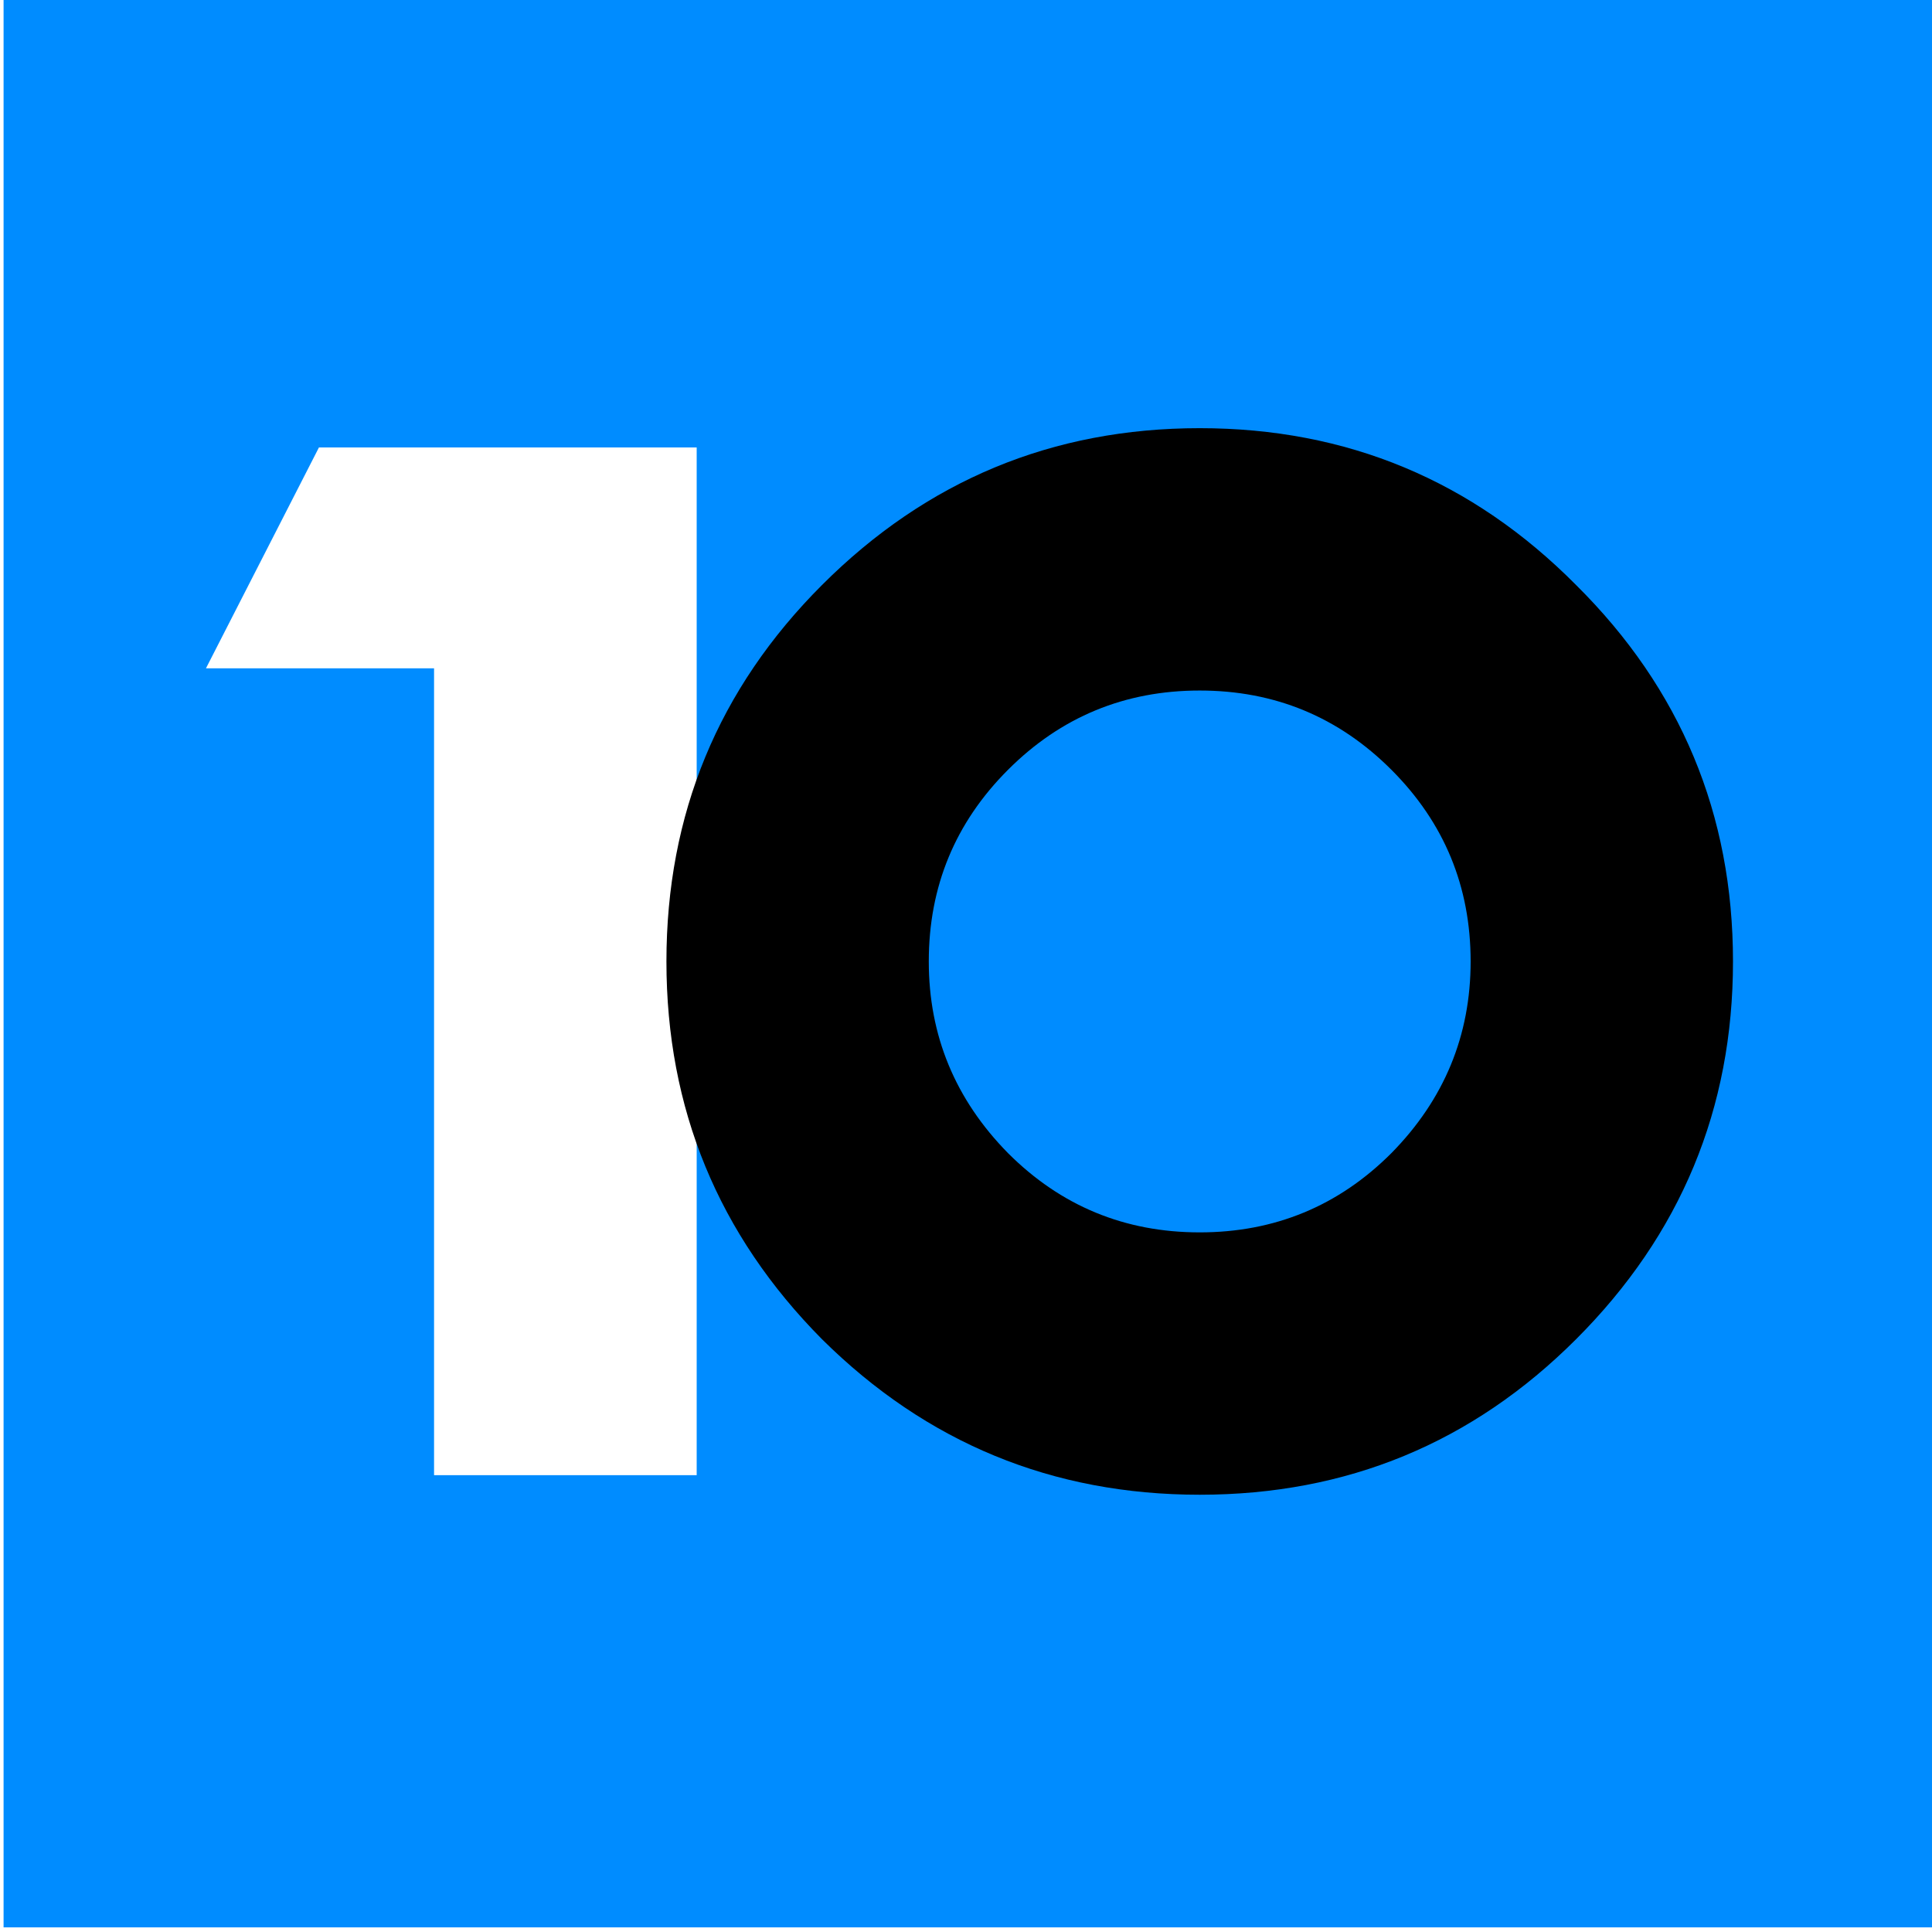
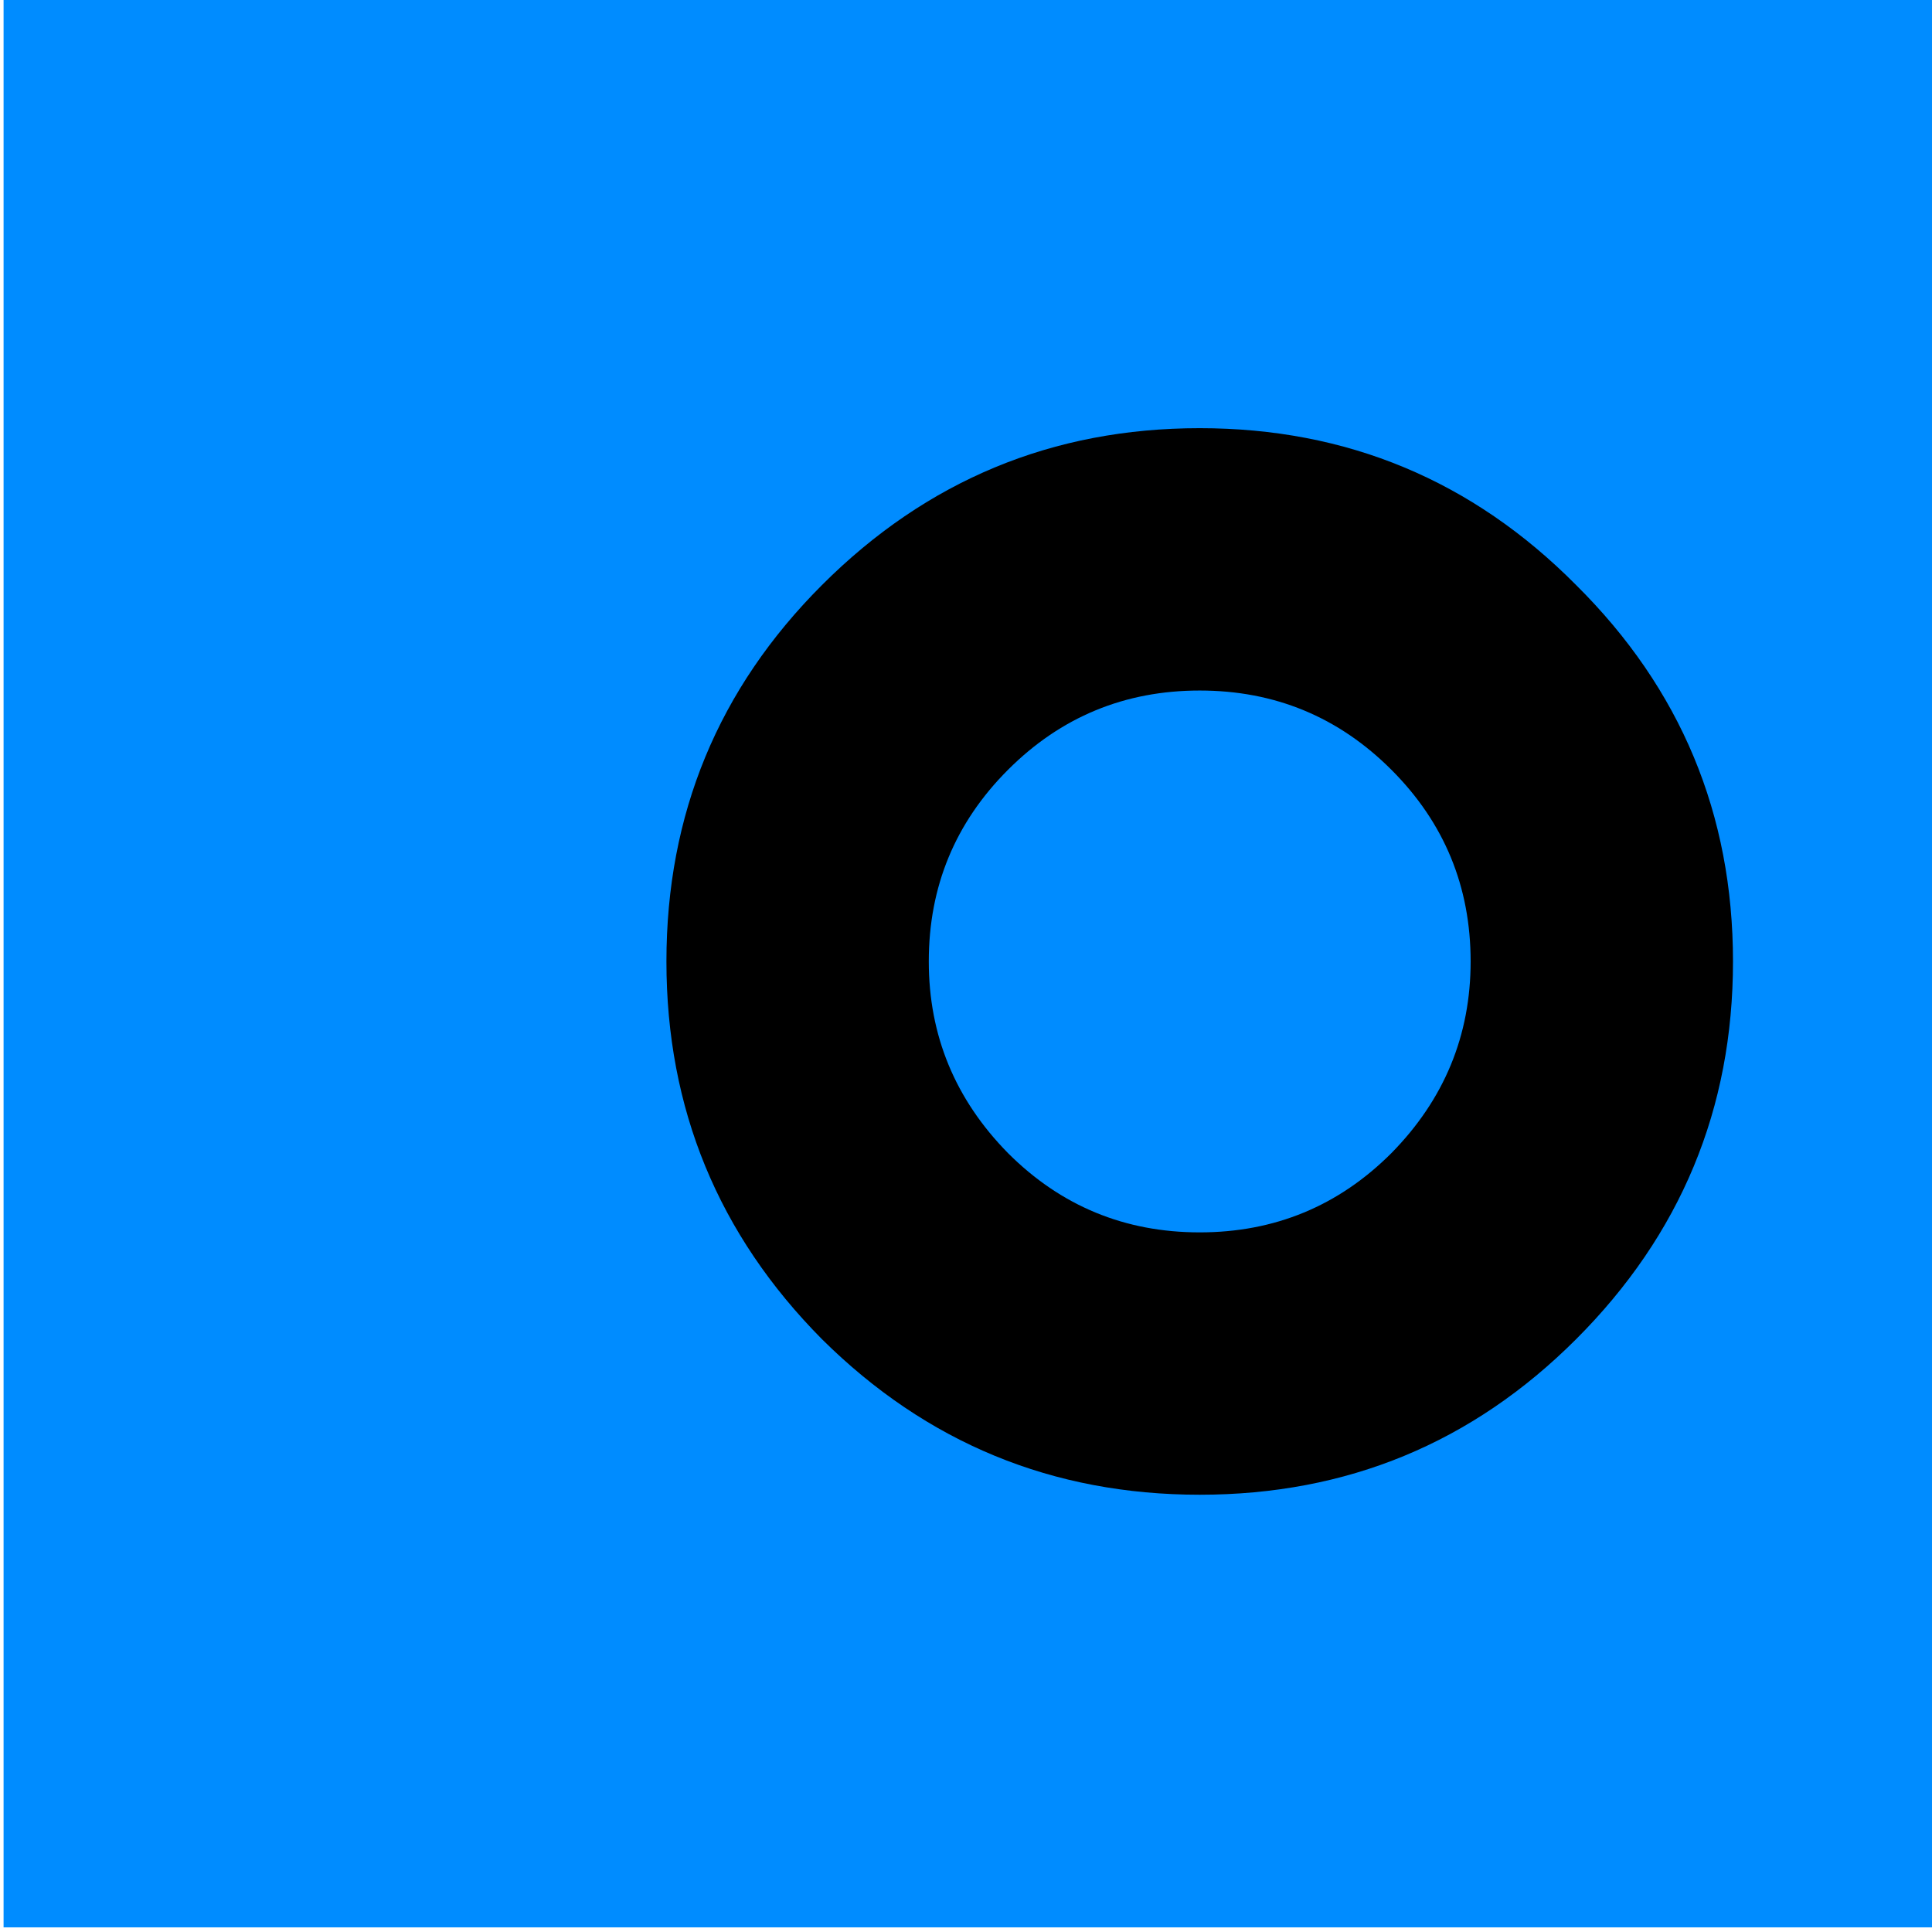
<svg xmlns="http://www.w3.org/2000/svg" xmlns:ns1="http://www.inkscape.org/namespaces/inkscape" xmlns:ns2="http://sodipodi.sourceforge.net/DTD/sodipodi-0.dtd" xmlns:xlink="http://www.w3.org/1999/xlink" id="svg168" version="1.1" viewBox="0 0 30 30" height="30mm" width="30mm" ns1:version="0.92.3 (2405546, 2018-03-11)" ns2:docname="Tien_2004.svg">
  <ns2:namedview ns1:window-maximized="1" ns1:window-y="-8" ns1:window-x="-8" ns1:window-height="705" ns1:window-width="1366" showguides="false" showgrid="false" ns1:current-layer="layer1" ns1:document-units="mm" ns1:cy="54.487305" ns1:cx="169.10302" ns1:zoom="1.4142136" ns1:pageshadow="2" ns1:pageopacity="0.0" borderopacity="1.0" bordercolor="#666666" pagecolor="#ffffff" id="base" fit-margin-top="0" fit-margin-left="0" fit-margin-right="0" fit-margin-bottom="0" />
  <defs id="defs162">
    <linearGradient id="linearGradient5542" ns1:collect="always">
      <stop id="stop5538" offset="0" style="stop-color:#000000;stop-opacity:1" />
      <stop id="stop5540" offset="1" style="stop-color:#000000;stop-opacity:0" />
    </linearGradient>
    <linearGradient id="linearGradient5476" ns1:collect="always">
      <stop id="stop5472" offset="0" style="stop-color:#000000;stop-opacity:1" />
      <stop id="stop5474" offset="1" style="stop-color:#000000;stop-opacity:0" />
    </linearGradient>
    <linearGradient id="linearGradient5383" ns1:collect="always">
      <stop id="stop5379" offset="0" style="stop-color:#000000;stop-opacity:1" />
      <stop id="stop5381" offset="1" style="stop-color:#000000;stop-opacity:0" />
    </linearGradient>
    <linearGradient ns1:collect="always" id="linearGradient5312">
      <stop style="stop-color:#ffffff;stop-opacity:1" offset="0" id="stop5308" />
      <stop style="stop-color:#ffffff;stop-opacity:0" offset="1" id="stop5310" />
    </linearGradient>
    <linearGradient ns1:collect="always" id="linearGradient5259">
      <stop style="stop-color:#008cff;stop-opacity:1;" offset="0" id="stop5255" />
      <stop style="stop-color:#008cff;stop-opacity:0;" offset="1" id="stop5257" />
    </linearGradient>
    <radialGradient ns1:collect="always" xlink:href="#linearGradient5259" id="radialGradient5261" cx="-40.98" cy="150.916" fx="-40.98" fy="150.916" r="2.296" gradientTransform="matrix(1,0,0,6.974,0,-901.57)" gradientUnits="userSpaceOnUse" />
    <radialGradient ns1:collect="always" xlink:href="#linearGradient5312" id="radialGradient5314" cx="-38.685" cy="138.98" fx="-38.685" fy="138.98" r="11.935" gradientTransform="matrix(1.71,0,0,1.785,27.485,-113.243)" gradientUnits="userSpaceOnUse" />
    <radialGradient ns1:collect="always" xlink:href="#linearGradient5312" id="radialGradient5314-4" cx="-38.685" cy="138.98" fx="-38.685" fy="138.98" r="11.935" gradientTransform="matrix(6.465,0,0,6.748,250.099,-937.886)" gradientUnits="userSpaceOnUse" />
    <radialGradient ns1:collect="always" xlink:href="#linearGradient5383" id="radialGradient5377" gradientUnits="userSpaceOnUse" gradientTransform="matrix(1.71,0,0,1.785,27.485,-113.243)" cx="-41.369" cy="153.496" fx="-41.369" fy="153.496" r="11.935" />
    <radialGradient ns1:collect="always" xlink:href="#linearGradient5312" id="radialGradient5393" gradientUnits="userSpaceOnUse" gradientTransform="matrix(1.71,0,0,1.785,7.841,-111.506)" cx="-38.685" cy="138.98" fx="-38.685" fy="138.98" r="11.935" />
    <radialGradient ns1:collect="always" xlink:href="#linearGradient5312" id="radialGradient5393-0" gradientUnits="userSpaceOnUse" gradientTransform="matrix(6.465,0,0,6.748,250.099,-937.886)" cx="-38.685" cy="138.98" fx="-38.685" fy="138.98" r="11.935" />
    <radialGradient ns1:collect="always" xlink:href="#linearGradient5476" id="radialGradient5470" gradientUnits="userSpaceOnUse" gradientTransform="matrix(1.71,0,0,1.785,7.841,-111.506)" cx="-41.369" cy="153.496" fx="-41.369" fy="153.496" r="11.935" />
    <radialGradient ns1:collect="always" xlink:href="#linearGradient5312" id="radialGradient5393-6" gradientUnits="userSpaceOnUse" gradientTransform="matrix(6.465,0,0,6.748,250.099,-937.886)" cx="-38.685" cy="138.98" fx="-38.685" fy="138.98" r="11.935" />
    <radialGradient ns1:collect="always" xlink:href="#linearGradient5542" id="radialGradient5536" gradientUnits="userSpaceOnUse" gradientTransform="matrix(1.71,0,0,1.785,7.841,-111.506)" cx="-41.369" cy="153.496" fx="-41.369" fy="153.496" r="11.935" />
  </defs>
  <g ns1:label="Layer 1" ns1:groupmode="layer" id="layer1" transform="translate(112.326,-141.12)">
    <use id="use37063" xlink:href="#id2321" x="0" y="0" width="744.094" height="1052.362" transform="matrix(0.002,0.11,0.11,-0.002,130.422,88.746)" />
    <use id="use37143" xlink:href="#id2321" x="0" y="0" width="744.094" height="1052.362" transform="matrix(0.002,0.11,0.11,-0.002,129.992,88.612)" />
    <use id="use37153" xlink:href="#id2321" x="0" y="0" width="744.094" height="1052.362" transform="matrix(0.002,0.11,0.11,-0.002,130.135,88.612)" />
    <use id="use37173" xlink:href="#id2321" x="0" y="0" width="744.094" height="1052.362" transform="matrix(0.002,0.11,0.11,-0.002,130.422,88.612)" />
    <use id="use37243" xlink:href="#id2321" x="0" y="0" width="744.094" height="1052.362" transform="matrix(0.002,0.11,0.109,-0.002,131.426,88.612)" />
    <use id="use37253" xlink:href="#id2321" x="0" y="0" width="744.094" height="1052.362" transform="matrix(0.002,0.11,0.11,-0.002,129.992,88.479)" />
    <use id="use37263" xlink:href="#id2321" x="0" y="0" width="744.094" height="1052.362" transform="matrix(0.002,0.11,0.11,-0.002,130.135,88.479)" />
    <use id="use37283" xlink:href="#id2321" x="0" y="0" width="744.094" height="1052.362" transform="matrix(0.002,0.11,0.11,-0.002,130.422,88.479)" />
    <use id="use37353" xlink:href="#id2321" x="0" y="0" width="744.094" height="1052.362" transform="matrix(0.002,0.11,0.109,-0.002,131.426,88.479)" />
    <use id="use37393" xlink:href="#id2321" x="0" y="0" width="744.094" height="1052.362" transform="matrix(0.002,0.11,0.11,-0.002,129.992,88.345)" />
    <use id="use37403" xlink:href="#id2321" x="0" y="0" width="744.094" height="1052.362" transform="matrix(0.002,0.11,0.11,-0.002,130.135,88.345)" />
    <use id="use37423" xlink:href="#id2321" x="0" y="0" width="744.094" height="1052.362" transform="matrix(0.002,0.11,0.11,-0.002,130.422,88.345)" />
    <use id="use37493" xlink:href="#id2321" x="0" y="0" width="744.094" height="1052.362" transform="matrix(0.002,0.11,0.109,-0.002,131.426,88.345)" />
    <use id="use37563" xlink:href="#id2321" x="0" y="0" width="744.094" height="1052.362" transform="matrix(0.002,0.11,0.11,-0.002,129.992,88.212)" />
    <use id="use37573" xlink:href="#id2321" x="0" y="0" width="744.094" height="1052.362" transform="matrix(0.002,0.11,0.11,-0.002,130.135,88.212)" />
    <use id="use37593" xlink:href="#id2321" x="0" y="0" width="744.094" height="1052.362" transform="matrix(0.002,0.11,0.11,-0.002,130.422,88.212)" />
    <use id="use37663" xlink:href="#id2321" x="0" y="0" width="744.094" height="1052.362" transform="matrix(0.002,0.11,0.109,-0.002,131.426,88.212)" />
    <use id="use37733" xlink:href="#id2321" x="0" y="0" width="744.094" height="1052.362" transform="matrix(0.002,0.11,0.11,-0.002,129.992,88.079)" />
    <use id="use37743" xlink:href="#id2321" x="0" y="0" width="744.094" height="1052.362" transform="matrix(0.002,0.11,0.11,-0.002,130.135,88.079)" />
    <use id="use37763" xlink:href="#id2321" x="0" y="0" width="744.094" height="1052.362" transform="matrix(0.002,0.11,0.11,-0.002,130.422,88.079)" />
    <use id="use37833" xlink:href="#id2321" x="0" y="0" width="744.094" height="1052.362" transform="matrix(0.002,0.11,0.109,-0.002,131.426,88.079)" />
    <use id="use37883" xlink:href="#id2490" x="0" y="0" width="744.094" height="1052.362" transform="matrix(0.002,0.11,0.11,-0.002,129.275,87.946)" />
    <use id="use37933" xlink:href="#id2321" x="0" y="0" width="744.094" height="1052.362" transform="matrix(0.002,0.11,0.11,-0.002,129.992,87.946)" />
    <use id="use37943" xlink:href="#id2503" x="0" y="0" width="744.094" height="1052.362" transform="matrix(0.002,0.11,0.11,-0.002,130.135,87.946)" />
    <use id="use37963" xlink:href="#id2503" x="0" y="0" width="744.094" height="1052.362" transform="matrix(0.002,0.11,0.11,-0.002,130.422,87.946)" />
    <use id="use38033" xlink:href="#id2321" x="0" y="0" width="744.094" height="1052.362" transform="matrix(0.002,0.11,0.109,-0.002,131.426,87.946)" />
    <use id="use38133" xlink:href="#id2538" x="0" y="0" width="744.094" height="1052.362" transform="matrix(0.002,0.11,0.11,-0.002,129.275,87.812)" />
    <use id="use38183" xlink:href="#id2538" x="0" y="0" width="744.094" height="1052.362" transform="matrix(0.002,0.11,0.11,-0.002,129.992,87.812)" />
    <use id="use38193" xlink:href="#id2538" x="0" y="0" width="744.094" height="1052.362" transform="matrix(0.002,0.11,0.11,-0.002,130.135,87.812)" />
    <use id="use38213" xlink:href="#id2559" x="0" y="0" width="744.094" height="1052.362" transform="matrix(0.002,0.11,0.11,-0.002,130.422,87.812)" />
    <use id="use38403" xlink:href="#id2596" x="0" y="0" width="744.094" height="1052.362" transform="matrix(0.002,0.11,0.11,-0.002,129.275,87.679)" />
    <use id="use38453" xlink:href="#id2591" x="0" y="0" width="744.094" height="1052.362" transform="matrix(0.002,0.11,0.11,-0.002,129.992,87.679)" />
    <use id="use38463" xlink:href="#id2591" x="0" y="0" width="744.094" height="1052.362" transform="matrix(0.002,0.11,0.11,-0.002,130.135,87.679)" />
    <use id="use38483" xlink:href="#id2591" x="0" y="0" width="744.094" height="1052.362" transform="matrix(0.002,0.11,0.11,-0.002,130.422,87.679)" />
    <use id="use38553" xlink:href="#id2621" x="0" y="0" width="744.094" height="1052.362" transform="matrix(0.002,0.11,0.109,-0.002,131.426,87.679)" />
    <use id="use38693" xlink:href="#id2661" x="0" y="0" width="744.094" height="1052.362" transform="matrix(0.002,0.11,0.11,-0.002,129.275,87.546)" />
    <use id="use38743" xlink:href="#id2661" x="0" y="0" width="744.094" height="1052.362" transform="matrix(0.002,0.11,0.11,-0.002,129.992,87.546)" />
    <use id="use38753" xlink:href="#id2661" x="0" y="0" width="744.094" height="1052.362" transform="matrix(0.002,0.11,0.11,-0.002,130.135,87.546)" />
    <use id="use38773" xlink:href="#id2661" x="0" y="0" width="744.094" height="1052.362" transform="matrix(0.002,0.11,0.11,-0.002,130.422,87.546)" />
    <use id="use38843" xlink:href="#id2686" x="0" y="0" width="744.094" height="1052.362" transform="matrix(0.002,0.11,0.109,-0.002,131.426,87.546)" />
    <use id="use38923" xlink:href="#id2699" x="0" y="0" width="744.094" height="1052.362" transform="matrix(0.002,0.11,0.11,-0.002,132.573,87.546)" />
    <use id="use39023" xlink:href="#id2729" x="0" y="0" width="744.094" height="1052.362" transform="matrix(0.002,0.11,0.11,-0.002,129.275,87.412)" />
    <use id="use39073" xlink:href="#id2729" x="0" y="0" width="744.094" height="1052.362" transform="matrix(0.002,0.11,0.11,-0.002,129.992,87.412)" />
    <use id="use39083" xlink:href="#id2729" x="0" y="0" width="744.094" height="1052.362" transform="matrix(0.002,0.11,0.11,-0.002,130.135,87.412)" />
    <use id="use39103" xlink:href="#id2748" x="0" y="0" width="744.094" height="1052.362" transform="matrix(0.002,0.11,0.11,-0.002,130.422,87.412)" />
    <use id="use39173" xlink:href="#id2748" x="0" y="0" width="744.094" height="1052.362" transform="matrix(0.002,0.11,0.109,-0.002,131.426,87.412)" />
    <use id="use39253" xlink:href="#id2755" x="0" y="0" width="744.094" height="1052.362" transform="matrix(0.002,0.11,0.11,-0.002,132.573,87.412)" />
    <use id="use39353" xlink:href="#id2788" x="0" y="0" width="744.094" height="1052.362" transform="matrix(0.002,0.11,0.11,-0.002,129.275,87.279)" />
    <use id="use39403" xlink:href="#id2788" x="0" y="0" width="744.094" height="1052.362" transform="matrix(0.002,0.11,0.11,-0.002,129.992,87.279)" />
    <use id="use39413" xlink:href="#id2788" x="0" y="0" width="744.094" height="1052.362" transform="matrix(0.002,0.11,0.11,-0.002,130.135,87.279)" />
    <use id="use39433" xlink:href="#id2815" x="0" y="0" width="744.094" height="1052.362" transform="matrix(0.002,0.11,0.11,-0.002,130.422,87.279)" />
    <use id="use39503" xlink:href="#id2829" x="0" y="0" width="744.094" height="1052.362" transform="matrix(0.002,0.11,0.109,-0.002,131.426,87.279)" />
    <use id="use39523" xlink:href="#id2836" x="0" y="0" width="744.094" height="1052.362" transform="matrix(0.002,0.11,0.11,-0.002,131.712,87.279)" />
    <use id="use39583" xlink:href="#id2843" x="0" y="0" width="744.094" height="1052.362" transform="matrix(0.002,0.11,0.11,-0.002,132.573,87.279)" />
    <use id="use39703" xlink:href="#id2872" x="0" y="0" width="744.094" height="1052.362" transform="matrix(0.002,0.11,0.11,-0.002,129.275,87.146)" />
    <use id="use39753" xlink:href="#id2872" x="0" y="0" width="744.094" height="1052.362" transform="matrix(0.002,0.11,0.11,-0.002,129.992,87.146)" />
    <use id="use39763" xlink:href="#id2872" x="0" y="0" width="744.094" height="1052.362" transform="matrix(0.002,0.11,0.11,-0.002,130.135,87.146)" />
    <use id="use39783" xlink:href="#id2872" x="0" y="0" width="744.094" height="1052.362" transform="matrix(0.002,0.11,0.11,-0.002,130.422,87.146)" />
    <use id="use39853" xlink:href="#id2910" x="0" y="0" width="744.094" height="1052.362" transform="matrix(0.002,0.11,0.109,-0.002,131.426,87.146)" />
    <use id="use39933" xlink:href="#id2921" x="0" y="0" width="744.094" height="1052.362" transform="matrix(0.002,0.11,0.11,-0.002,132.573,87.146)" />
    <use id="use39983" xlink:href="#id2938" x="0" y="0" width="744.094" height="1052.362" transform="matrix(0.002,0.11,0.11,-0.002,127.841,87.012)" />
    <use id="use39993" xlink:href="#id2941" x="0" y="0" width="744.094" height="1052.362" transform="matrix(0.002,0.11,0.11,-0.002,127.985,87.012)" />
    <use id="use40083" xlink:href="#id2938" x="0" y="0" width="744.094" height="1052.362" transform="matrix(0.002,0.11,0.11,-0.002,129.275,87.012)" />
    <use id="use40133" xlink:href="#id2964" x="0" y="0" width="744.094" height="1052.362" transform="matrix(0.002,0.11,0.11,-0.002,129.992,87.012)" />
    <use id="use40143" xlink:href="#id2964" x="0" y="0" width="744.094" height="1052.362" transform="matrix(0.002,0.11,0.11,-0.002,130.135,87.012)" />
    <use id="use40163" xlink:href="#id2964" x="0" y="0" width="744.094" height="1052.362" transform="matrix(0.002,0.11,0.11,-0.002,130.422,87.012)" />
    <use id="use40253" xlink:href="#id2964" x="0" y="0" width="744.094" height="1052.362" transform="matrix(0.002,0.11,0.11,-0.002,131.712,87.012)" />
    <use id="use40313" xlink:href="#id2860" x="0" y="0" width="744.094" height="1052.362" transform="matrix(0.002,0.11,0.11,-0.002,132.573,87.012)" />
    <use id="use40363" xlink:href="#id2860" x="0" y="0" width="744.094" height="1052.362" transform="matrix(0.002,0.11,0.11,-0.002,133.29,87.012)" />
    <use id="use40383" xlink:href="#id3020" x="0" y="0" width="744.094" height="1052.362" transform="matrix(0.002,0.109,0.11,-0.002,127.841,86.879)" />
    <use id="use40393" xlink:href="#id3020" x="0" y="0" width="744.094" height="1052.362" transform="matrix(0.002,0.109,0.11,-0.002,127.985,86.879)" />
    <use id="use40483" xlink:href="#id3020" x="0" y="0" width="744.094" height="1052.362" transform="matrix(0.002,0.109,0.11,-0.002,129.275,86.879)" />
    <use id="use40533" xlink:href="#id3051" x="0" y="0" width="744.094" height="1052.362" transform="matrix(0.002,0.109,0.11,-0.002,129.992,86.879)" />
    <use id="use40543" xlink:href="#id3051" x="0" y="0" width="744.094" height="1052.362" transform="matrix(0.002,0.109,0.11,-0.002,130.135,86.879)" />
    <use id="use40563" xlink:href="#id3051" x="0" y="0" width="744.094" height="1052.362" transform="matrix(0.002,0.109,0.11,-0.002,130.422,86.879)" />
    <use id="use40713" xlink:href="#id3070" x="0" y="0" width="744.094" height="1052.362" transform="matrix(0.002,0.109,0.11,-0.002,132.573,86.879)" />
    <use id="use40763" xlink:href="#id2941" x="0" y="0" width="744.094" height="1052.362" transform="matrix(0.002,0.109,0.11,-0.002,133.29,86.879)" />
    <use id="use40803" xlink:href="#id3108" x="0" y="0" width="744.094" height="1052.362" transform="matrix(0.002,0.11,0.11,-0.002,127.841,86.746)" />
    <use id="use40813" xlink:href="#id3108" x="0" y="0" width="744.094" height="1052.362" transform="matrix(0.002,0.11,0.11,-0.002,127.985,86.746)" />
    <use id="use40903" xlink:href="#id3115" x="0" y="0" width="744.094" height="1052.362" transform="matrix(0.002,0.11,0.11,-0.002,129.275,86.746)" />
    <use id="use40953" xlink:href="#id3126" x="0" y="0" width="744.094" height="1052.362" transform="matrix(0.002,0.11,0.11,-0.002,129.992,86.746)" />
    <use id="use40963" xlink:href="#id3145" x="0" y="0" width="744.094" height="1052.362" transform="matrix(0.002,0.11,0.11,-0.002,130.135,86.746)" />
    <use id="use40983" xlink:href="#id3145" x="0" y="0" width="744.094" height="1052.362" transform="matrix(0.002,0.11,0.11,-0.002,130.422,86.746)" />
    <use id="use41133" xlink:href="#id3145" x="0" y="0" width="744.094" height="1052.362" transform="matrix(0.002,0.11,0.11,-0.002,132.573,86.746)" />
    <use id="use41183" xlink:href="#id3186" x="0" y="0" width="744.094" height="1052.362" transform="matrix(0.002,0.11,0.11,-0.002,133.29,86.746)" />
    <use id="use41243" xlink:href="#id3201" x="0" y="0" width="744.094" height="1052.362" transform="matrix(0.002,0.11,0.11,-0.002,127.841,86.612)" />
    <use id="use41253" xlink:href="#id3201" x="0" y="0" width="744.094" height="1052.362" transform="matrix(0.002,0.11,0.11,-0.002,127.985,86.612)" />
    <use id="use41343" xlink:href="#id3201" x="0" y="0" width="744.094" height="1052.362" transform="matrix(0.002,0.11,0.11,-0.002,129.275,86.612)" />
    <use id="use41393" xlink:href="#id3236" x="0" y="0" width="744.094" height="1052.362" transform="matrix(0.002,0.11,0.11,-0.002,129.992,86.612)" />
    <use id="use41403" xlink:href="#id3236" x="0" y="0" width="744.094" height="1052.362" transform="matrix(0.002,0.11,0.11,-0.002,130.135,86.612)" />
    <use id="use41423" xlink:href="#id3243" x="0" y="0" width="744.094" height="1052.362" transform="matrix(0.002,0.11,0.11,-0.002,130.422,86.612)" />
    <use id="use41493" xlink:href="#id3257" x="0" y="0" width="744.094" height="1052.362" transform="matrix(0.002,0.11,0.109,-0.002,131.426,86.612)" />
    <use id="use41513" xlink:href="#id3257" x="0" y="0" width="744.094" height="1052.362" transform="matrix(0.002,0.11,0.11,-0.002,131.712,86.612)" />
    <use id="use41573" xlink:href="#id3257" x="0" y="0" width="744.094" height="1052.362" transform="matrix(0.002,0.11,0.11,-0.002,132.573,86.612)" />
    <use id="use41623" xlink:href="#id3108" x="0" y="0" width="744.094" height="1052.362" transform="matrix(0.002,0.11,0.11,-0.002,133.29,86.612)" />
    <use id="use41663" xlink:href="#id3105" x="0" y="0" width="744.094" height="1052.362" transform="matrix(0.002,0.11,0.11,-0.002,133.863,86.612)" />
    <use id="use41713" xlink:href="#id3306" x="0" y="0" width="744.094" height="1052.362" transform="matrix(0.002,0.11,0.11,-0.002,127.841,86.479)" />
    <use id="use41723" xlink:href="#id3306" x="0" y="0" width="744.094" height="1052.362" transform="matrix(0.002,0.11,0.11,-0.002,127.985,86.479)" />
    <use id="use41813" xlink:href="#id3323" x="0" y="0" width="744.094" height="1052.362" transform="matrix(0.002,0.11,0.11,-0.002,129.275,86.479)" />
    <use id="use41863" xlink:href="#id3323" x="0" y="0" width="744.094" height="1052.362" transform="matrix(0.002,0.11,0.11,-0.002,129.992,86.479)" />
    <use id="use41873" xlink:href="#id3323" x="0" y="0" width="744.094" height="1052.362" transform="matrix(0.002,0.11,0.11,-0.002,130.135,86.479)" />
    <use id="use41893" xlink:href="#id3342" x="0" y="0" width="744.094" height="1052.362" transform="matrix(0.002,0.11,0.11,-0.002,130.422,86.479)" />
    <use id="use42043" xlink:href="#id3198" x="0" y="0" width="744.094" height="1052.362" transform="matrix(0.002,0.11,0.11,-0.002,132.573,86.479)" />
    <use id="use42093" xlink:href="#id3198" x="0" y="0" width="744.094" height="1052.362" transform="matrix(0.002,0.11,0.11,-0.002,133.29,86.479)" />
    <use id="use42133" xlink:href="#id3198" x="0" y="0" width="744.094" height="1052.362" transform="matrix(0.002,0.11,0.11,-0.002,133.863,86.479)" />
    <use id="use42223" xlink:href="#id3406" x="0" y="0" width="744.094" height="1052.362" transform="matrix(0.002,0.11,0.11,-0.002,127.841,86.346)" />
    <use id="use42233" xlink:href="#id3406" x="0" y="0" width="744.094" height="1052.362" transform="matrix(0.002,0.11,0.11,-0.002,127.985,86.346)" />
    <use id="use42323" xlink:href="#id3419" x="0" y="0" width="744.094" height="1052.362" transform="matrix(0.002,0.11,0.11,-0.002,129.275,86.346)" />
    <use id="use42373" xlink:href="#id3419" x="0" y="0" width="744.094" height="1052.362" transform="matrix(0.002,0.11,0.11,-0.002,129.992,86.346)" />
    <use id="use42383" xlink:href="#id3419" x="0" y="0" width="744.094" height="1052.362" transform="matrix(0.002,0.11,0.11,-0.002,130.135,86.346)" />
    <use id="use42403" xlink:href="#id3419" x="0" y="0" width="744.094" height="1052.362" transform="matrix(0.002,0.11,0.11,-0.002,130.422,86.346)" />
    <use id="use42553" xlink:href="#id3454" x="0" y="0" width="744.094" height="1052.362" transform="matrix(0.002,0.11,0.11,-0.002,132.573,86.346)" />
    <use id="use42603" xlink:href="#id3296" x="0" y="0" width="744.094" height="1052.362" transform="matrix(0.002,0.11,0.11,-0.002,133.29,86.346)" />
    <use id="use42643" xlink:href="#id3299" x="0" y="0" width="744.094" height="1052.362" transform="matrix(0.002,0.11,0.11,-0.002,133.863,86.346)" />
    <use id="use42683" xlink:href="#id3509" x="0" y="0" width="744.094" height="1052.362" transform="matrix(0.002,0.11,0.11,-0.002,126.838,86.212)" />
    <use id="use42753" xlink:href="#id3520" x="0" y="0" width="744.094" height="1052.362" transform="matrix(0.002,0.11,0.11,-0.002,127.841,86.212)" />
    <use id="use42763" xlink:href="#id3527" x="0" y="0" width="744.094" height="1052.362" transform="matrix(0.002,0.11,0.11,-0.002,127.985,86.212)" />
    <use id="use42853" xlink:href="#id3534" x="0" y="0" width="744.094" height="1052.362" transform="matrix(0.002,0.11,0.11,-0.002,129.275,86.212)" />
    <use id="use42903" xlink:href="#id3558" x="0" y="0" width="744.094" height="1052.362" transform="matrix(0.002,0.11,0.11,-0.002,129.992,86.212)" />
    <use id="use42913" xlink:href="#id3558" x="0" y="0" width="744.094" height="1052.362" transform="matrix(0.002,0.11,0.11,-0.002,130.135,86.212)" />
    <use id="use42933" xlink:href="#id3558" x="0" y="0" width="744.094" height="1052.362" transform="matrix(0.002,0.11,0.11,-0.002,130.422,86.212)" />
    <use id="use43003" xlink:href="#id3577" x="0" y="0" width="744.094" height="1052.362" transform="matrix(0.002,0.11,0.109,-0.002,131.426,86.212)" />
    <use id="use43083" xlink:href="#id3584" x="0" y="0" width="744.094" height="1052.362" transform="matrix(0.002,0.11,0.11,-0.002,132.573,86.212)" />
    <use id="use43133" xlink:href="#id3401" x="0" y="0" width="744.094" height="1052.362" transform="matrix(0.002,0.11,0.11,-0.002,133.29,86.212)" />
    <use id="use43173" xlink:href="#id3406" x="0" y="0" width="744.094" height="1052.362" transform="matrix(0.002,0.11,0.11,-0.002,133.863,86.212)" />
    <g id="g5675" transform="matrix(4.157,0,0,4.157,552.438,-681.054)">
      <rect style="fill:#008cff;fill-opacity:1;fill-rule:evenodd;stroke:none;stroke-width:0.282px;stroke-linecap:butt;stroke-linejoin:miter;stroke-opacity:1" id="rect3376" width="7.216" height="7.216" x="-159.901" y="197.764" />
-       <path ns1:connector-curvature="0" id="path212-4" style="font-style:normal;font-variant:normal;font-weight:normal;font-stretch:normal;font-size:medium;line-height:1.25;font-family:'Rede Globo';-inkscape-font-specification:'Rede Globo';letter-spacing:0px;word-spacing:0px;fill:#ffffff;fill-opacity:1;stroke:none;stroke-width:0.13" d="m -158.293,203.291 v -3.014 h -0.852 l 0.422,-0.825 h 1.411 v 3.839 z" ns2:nodetypes="ccccccc" />
      <path ns1:connector-curvature="0" id="path214-6" style="font-style:normal;font-variant:normal;font-weight:normal;font-stretch:normal;font-size:medium;line-height:1.25;font-family:'Rede Globo';-inkscape-font-specification:'Rede Globo';letter-spacing:0px;word-spacing:0px;fill:#000000;fill-opacity:1;stroke:none;stroke-width:0.13" d="m -153.441,201.372 q 0,0.825 -0.586,1.411 -0.581,0.581 -1.406,0.581 -0.825,0 -1.411,-0.581 -0.581,-0.586 -0.581,-1.411 0,-0.825 0.581,-1.406 0.586,-0.586 1.411,-0.586 0.825,0 1.406,0.586 0.586,0.581 0.586,1.406 z m -1.992,-1.012 q -0.42,0 -0.716,0.296 -0.296,0.296 -0.296,0.716 0,0.415 0.296,0.716 0.296,0.296 0.716,0.296 0.42,0 0.716,-0.296 0.296,-0.301 0.296,-0.716 0,-0.42 -0.296,-0.716 -0.296,-0.296 -0.716,-0.296 z" />
    </g>
  </g>
</svg>